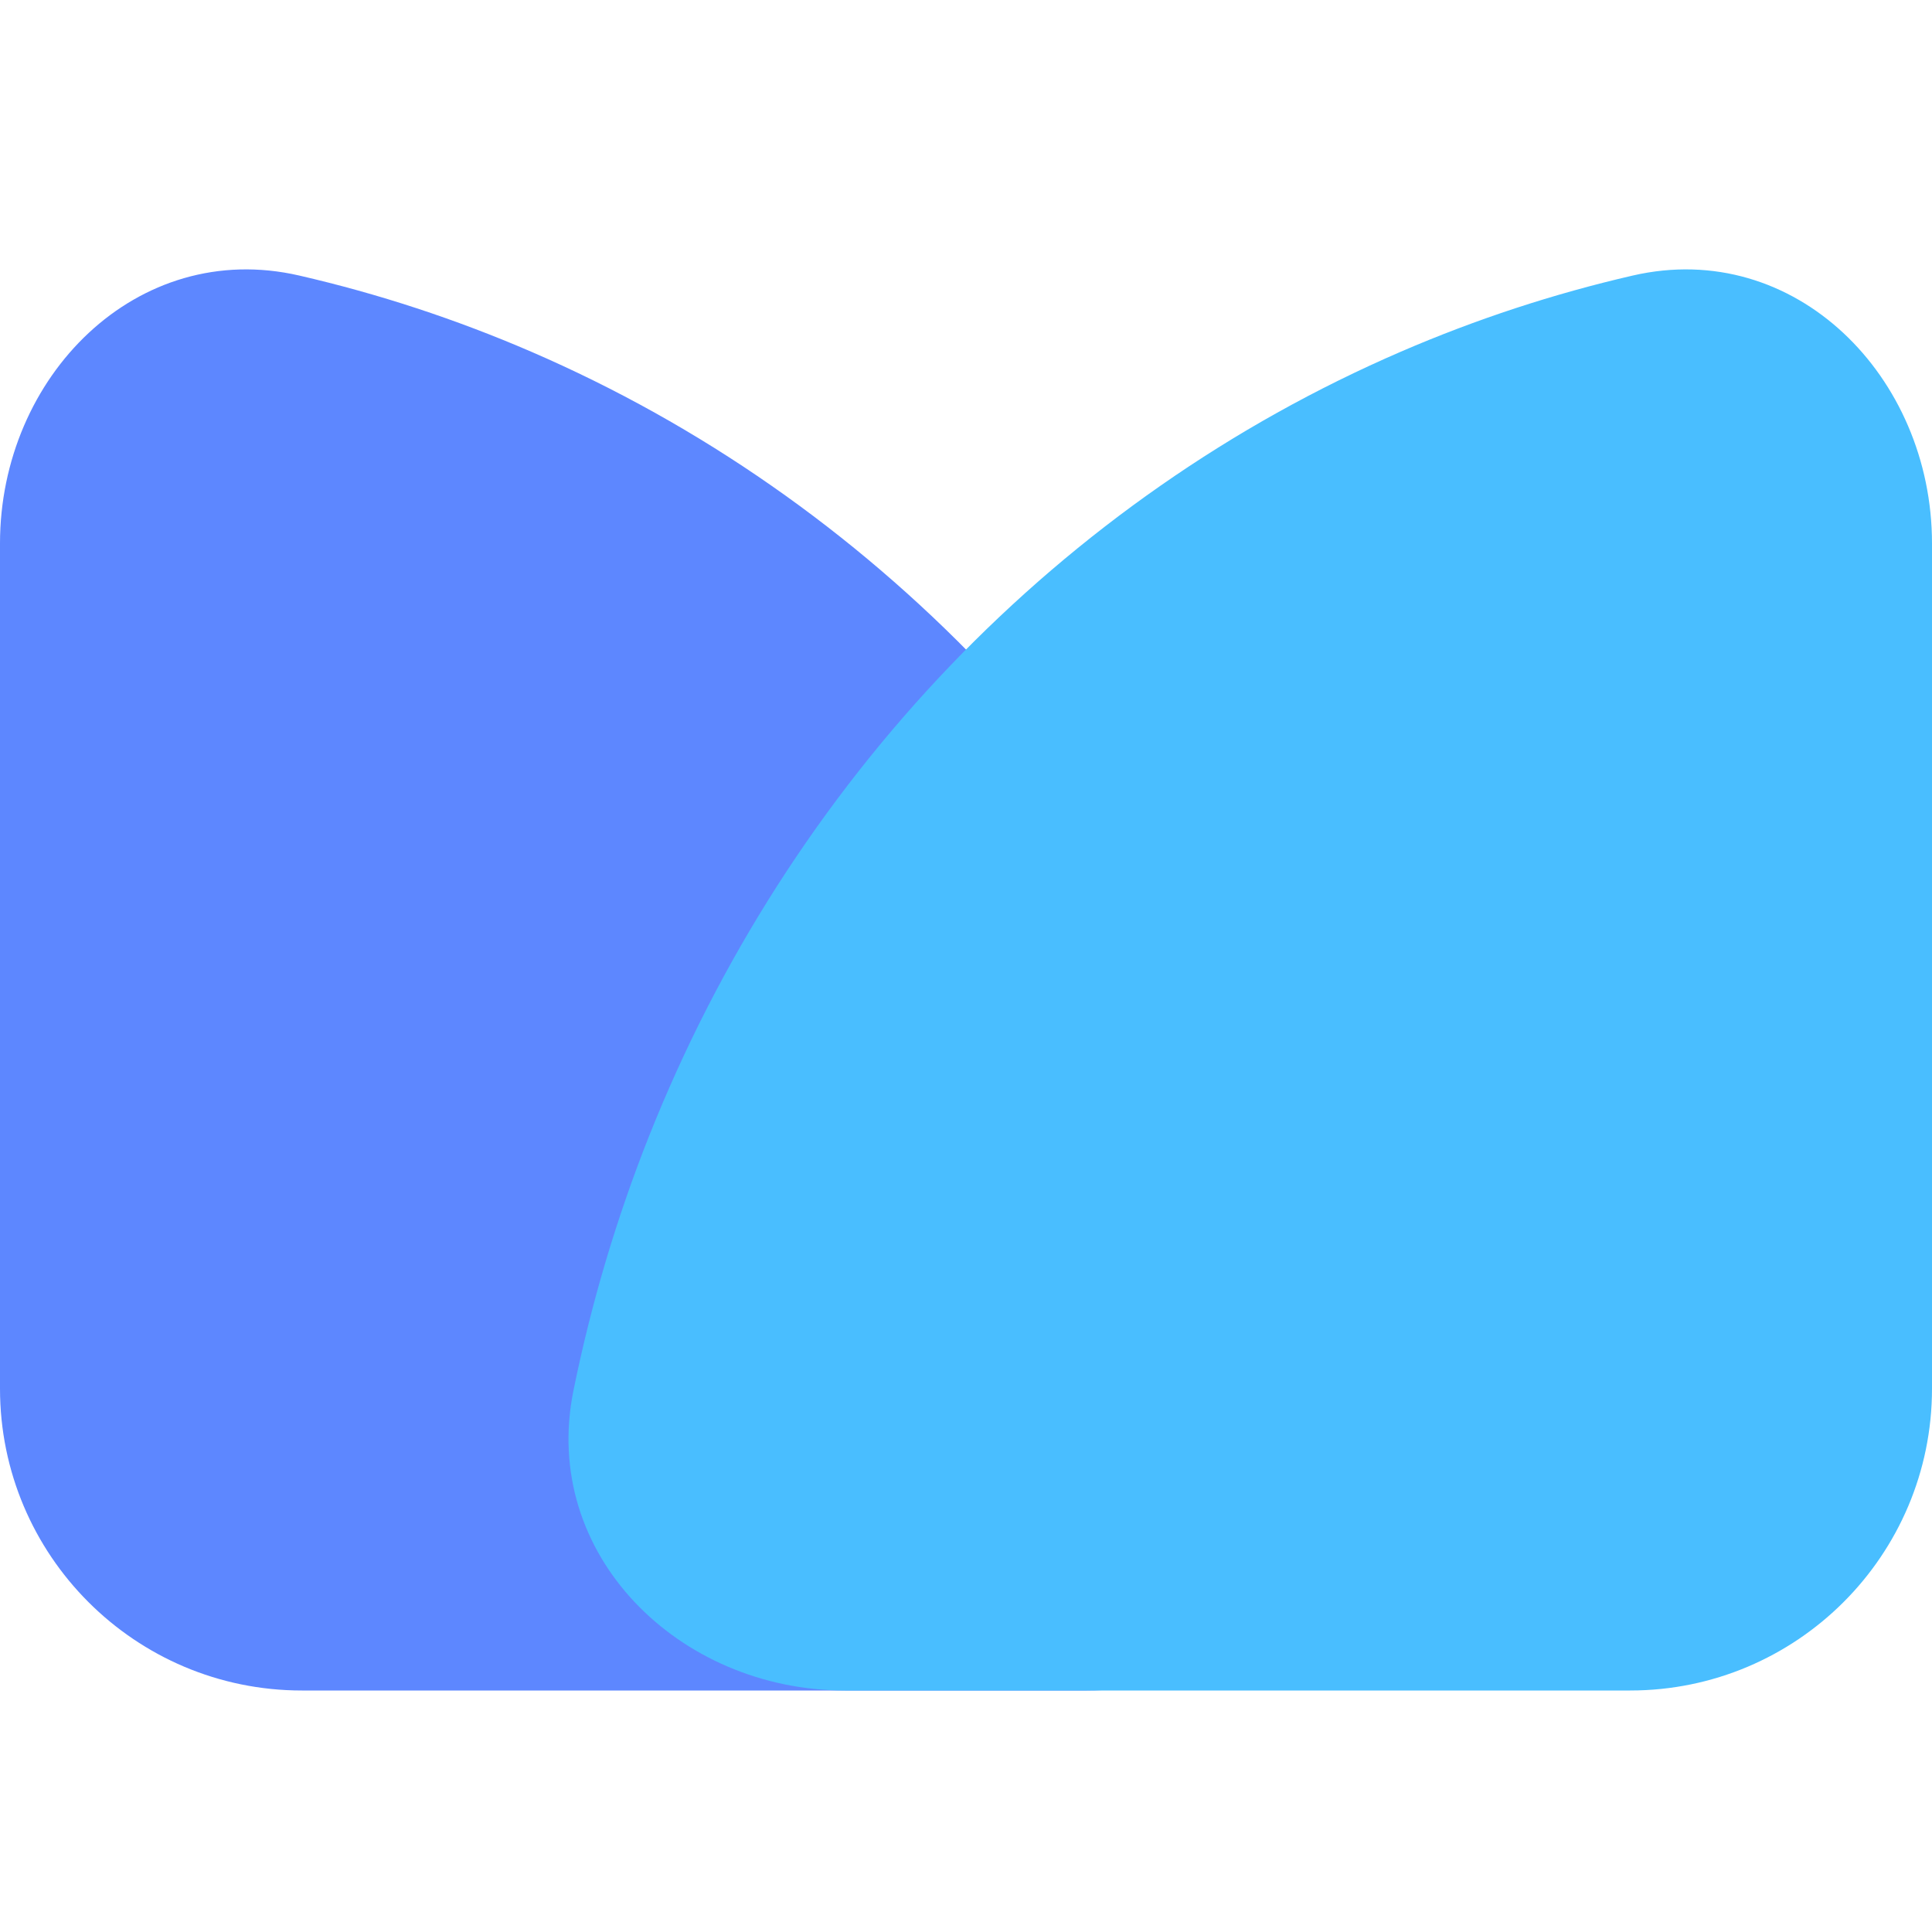
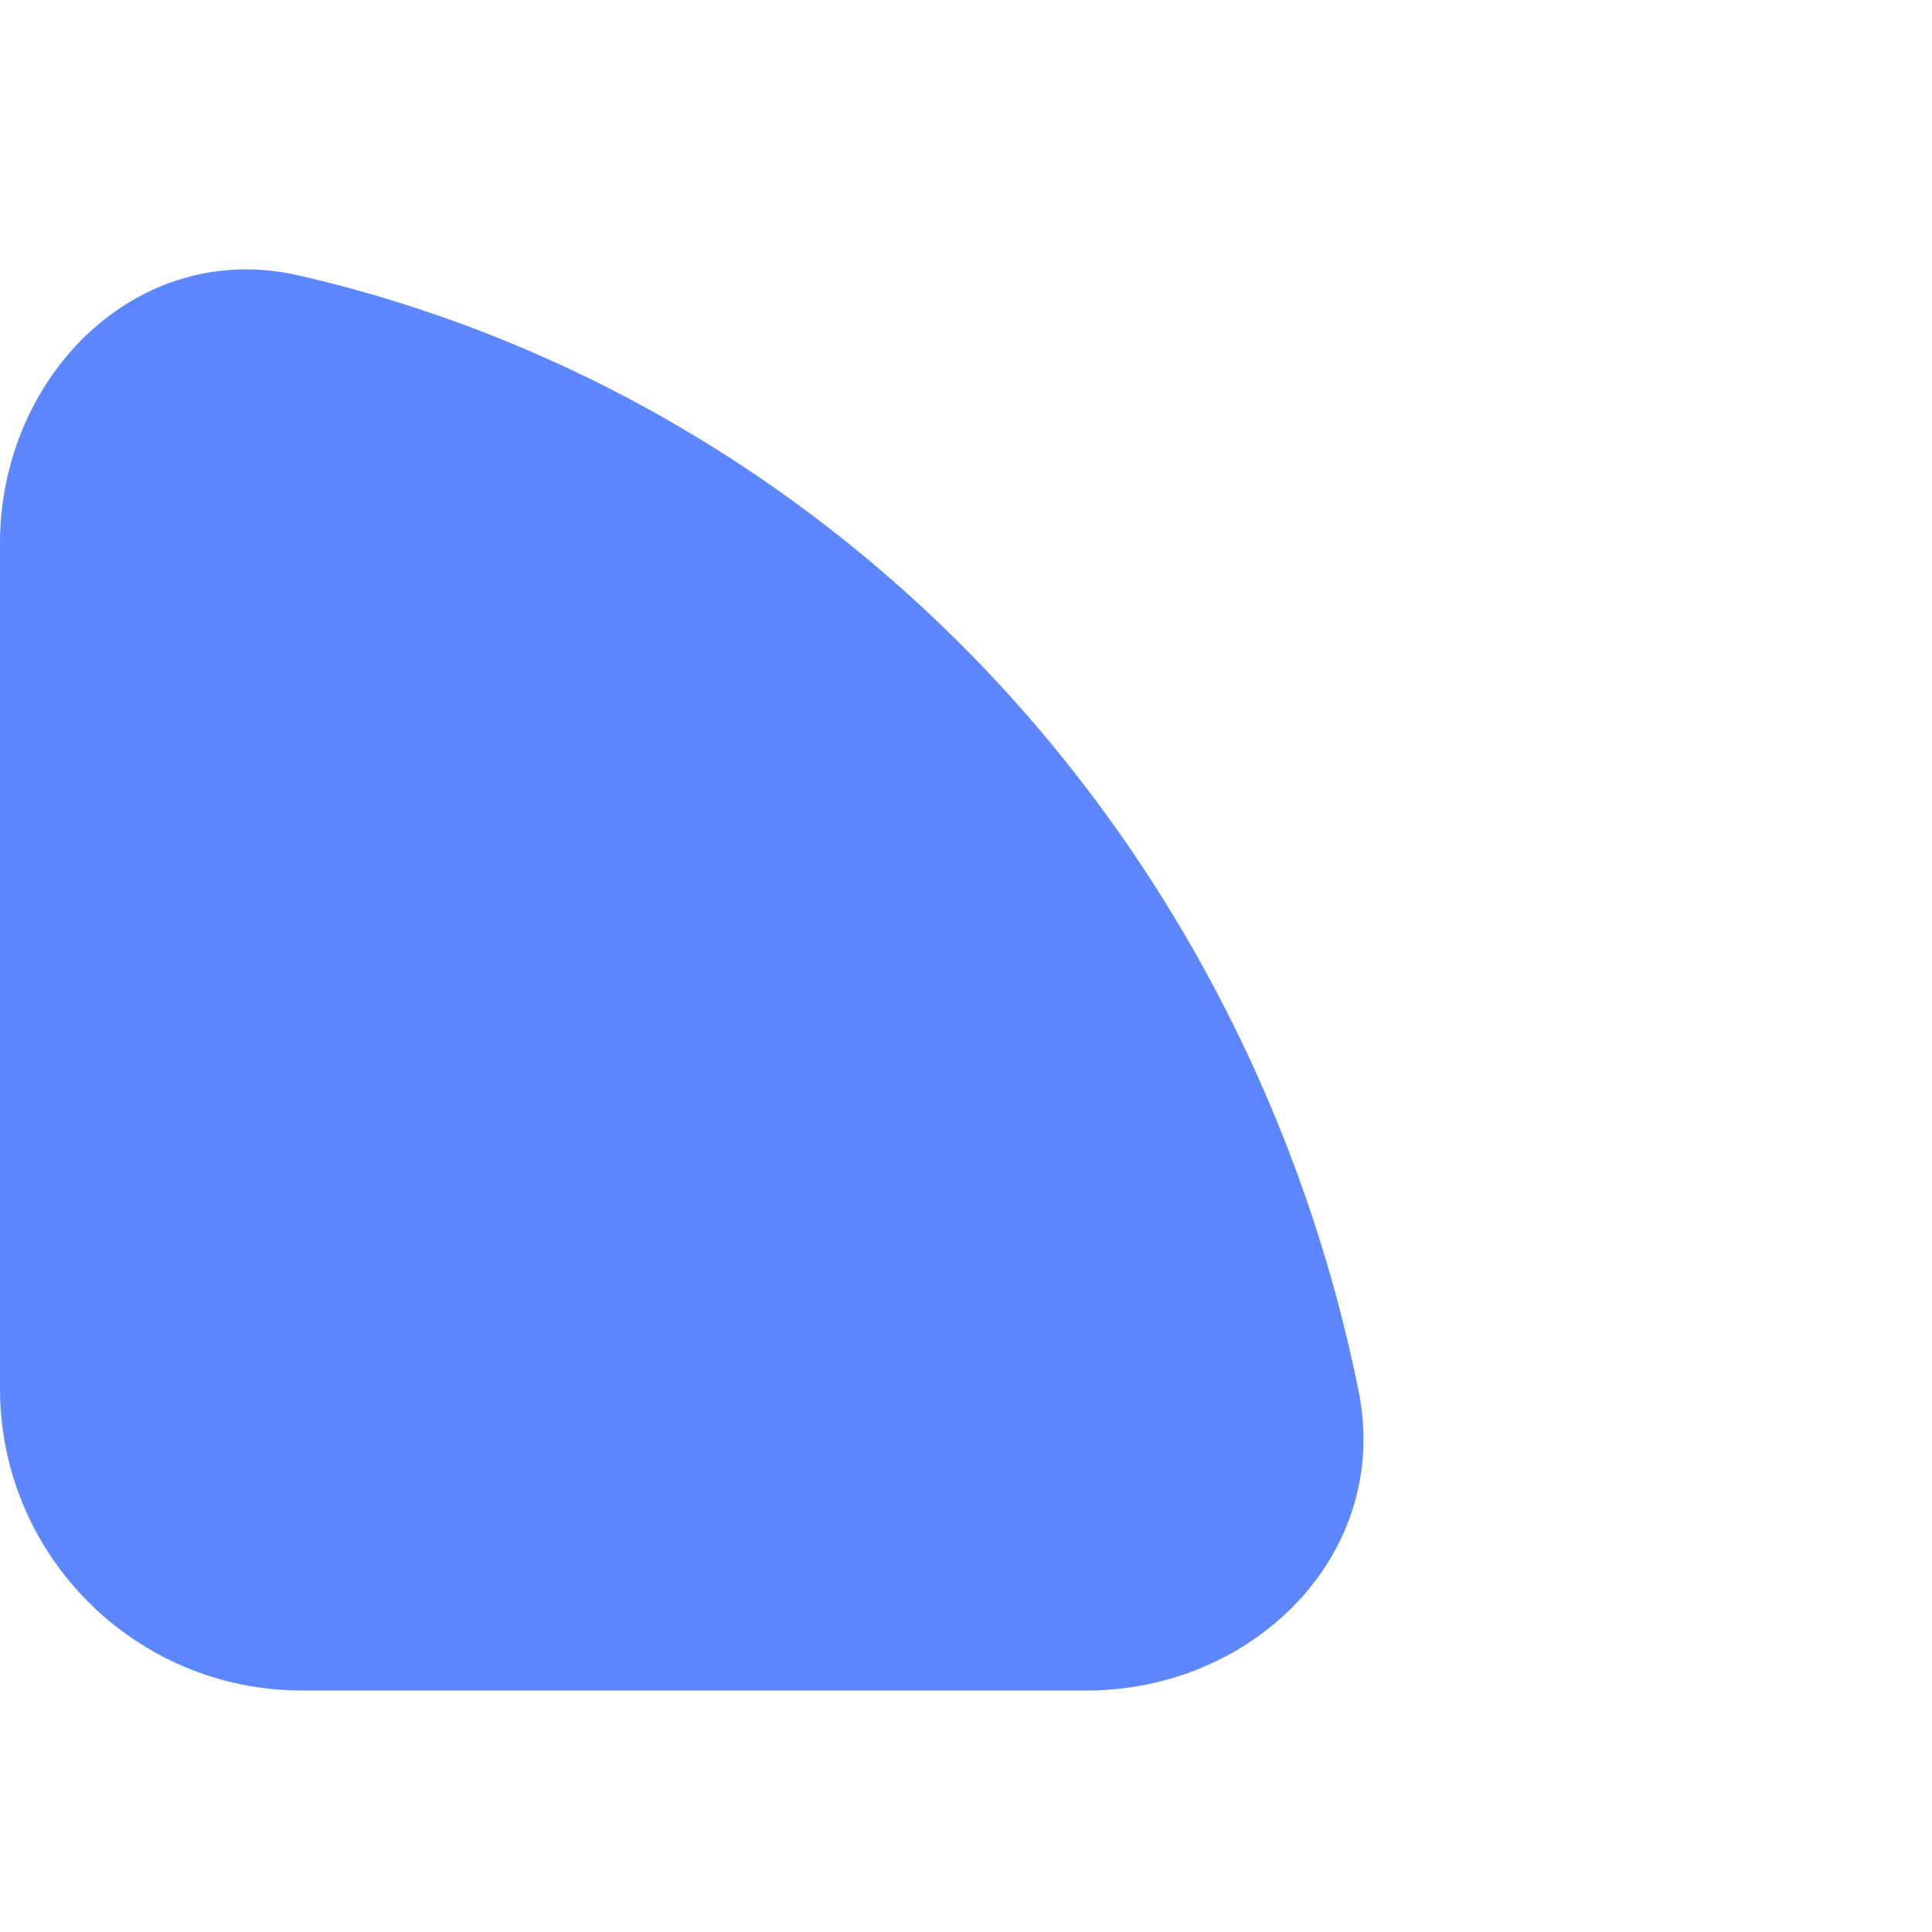
<svg xmlns="http://www.w3.org/2000/svg" width="32" height="32" viewBox="0 0 32 32" fill="none">
  <path d="M18 28C20.761 28 23.051 25.74 22.502 23.033C22.21 21.594 21.791 20.182 21.249 18.816C20.093 15.904 18.399 13.258 16.264 11.029C14.128 8.801 11.592 7.033 8.802 5.827C7.555 5.288 6.269 4.866 4.957 4.564C2.266 3.944 0 6.239 0 9V23C0 25.761 2.239 28 5 28H18Z" fill="#5D87FF" />
  <g style="mix-blend-mode:multiply">
-     <path d="M14 28C11.239 28 8.949 25.74 9.498 23.033C9.79 21.594 10.209 20.182 10.751 18.816C11.907 15.904 13.601 13.258 15.736 11.029C17.872 8.801 20.408 7.033 23.198 5.827C24.445 5.288 25.731 4.866 27.043 4.564C29.734 3.944 32 6.239 32 9V23C32 25.761 29.761 28 27 28H14Z" fill="#49BEFF" />
-   </g>
+     </g>
</svg>